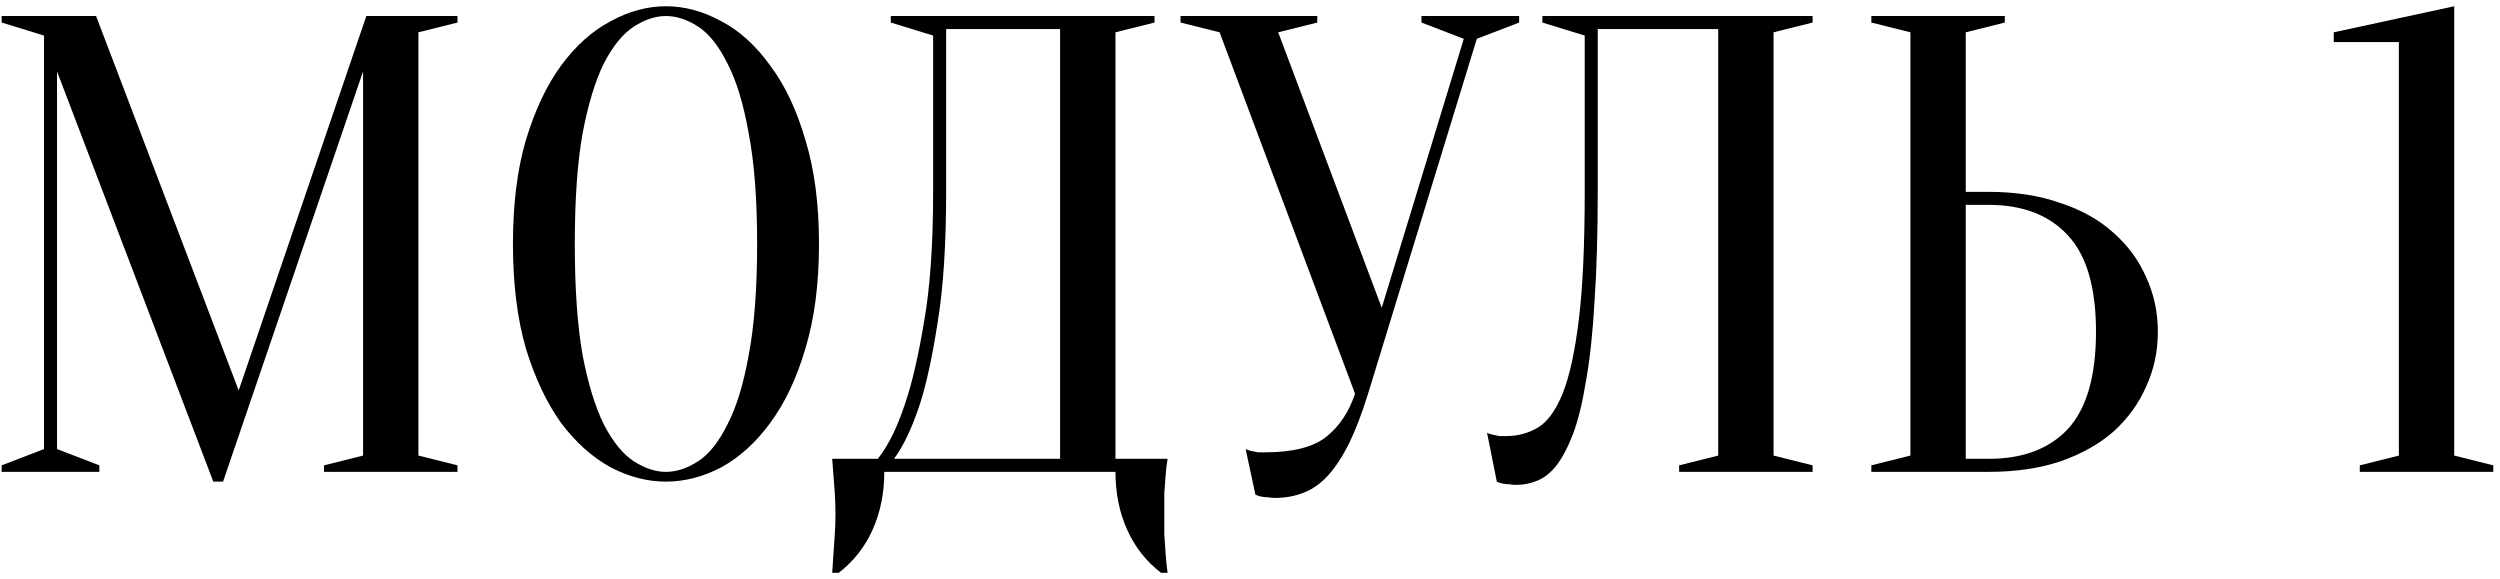
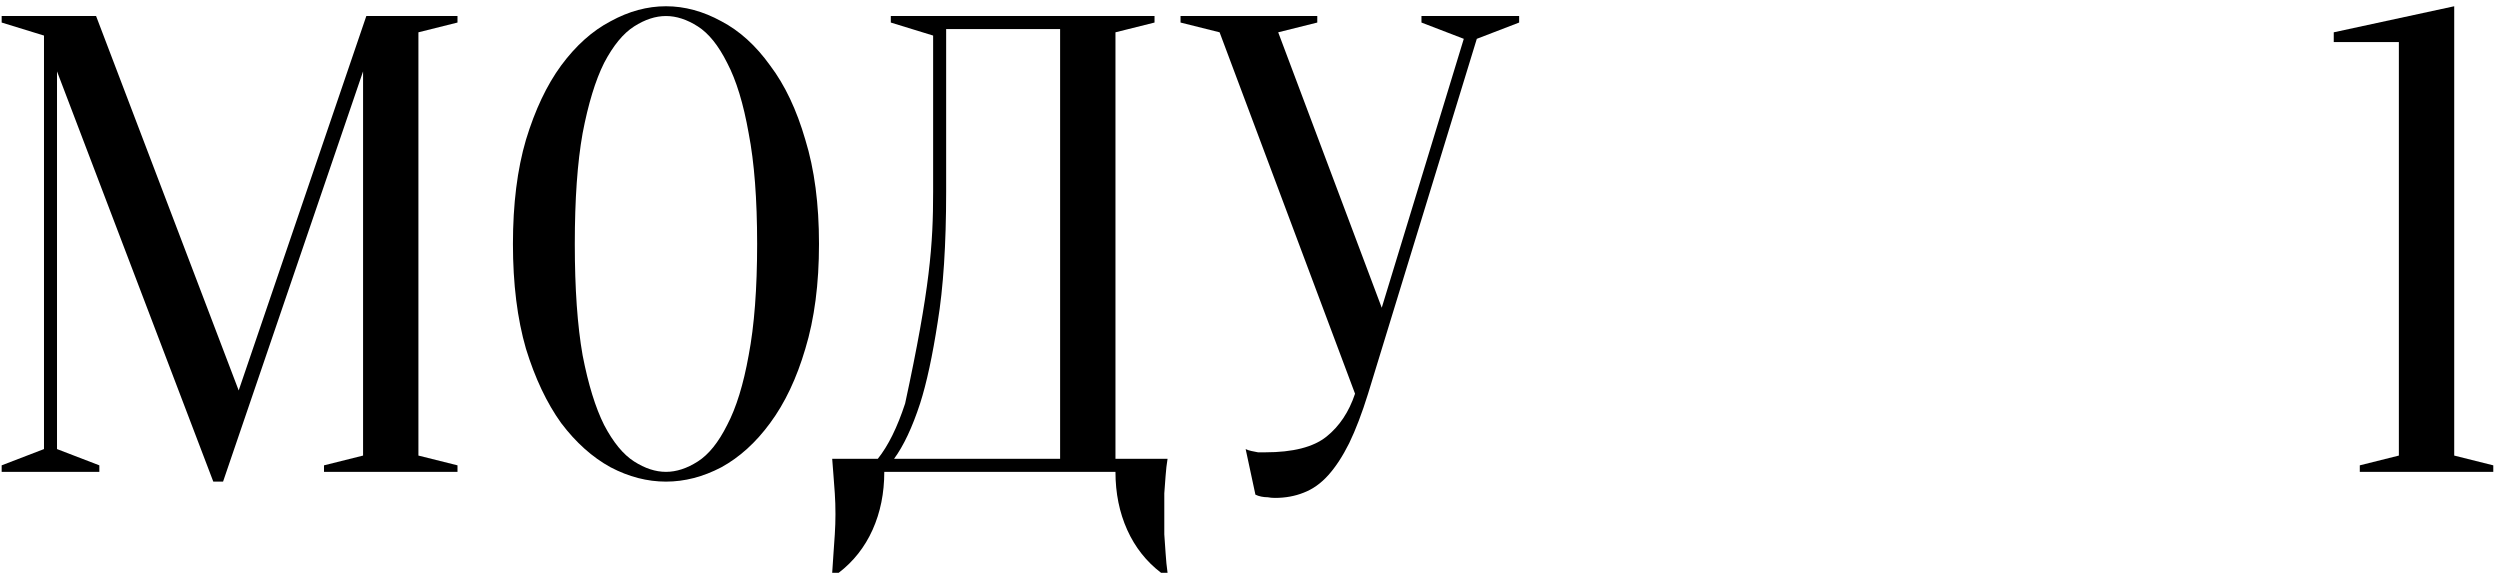
<svg xmlns="http://www.w3.org/2000/svg" width="302" height="70" viewBox="0 0 302 70" fill="none">
  <path d="M44.252 1.936H55.265V2.723L50.545 3.903V55.033L55.265 56.213V57H39.139V56.213L43.859 55.033V8.623L26.946 58.18H25.766L6.887 8.623V54.247L12.001 56.213V57H0.201V56.213L5.314 54.247V4.296L0.201 2.723V1.936H11.607L28.834 47.167L44.252 1.936Z" fill="black" />
  <path d="M98.935 29.468C98.935 34.293 98.384 38.514 97.283 42.133C96.234 45.699 94.818 48.688 93.035 51.1C91.305 53.46 89.338 55.243 87.135 56.449C84.933 57.603 82.704 58.18 80.449 58.18C78.194 58.18 75.965 57.603 73.763 56.449C71.56 55.243 69.567 53.46 67.784 51.1C66.054 48.688 64.638 45.699 63.537 42.133C62.488 38.514 61.963 34.293 61.963 29.468C61.963 24.643 62.488 20.448 63.537 16.882C64.638 13.264 66.054 10.275 67.784 7.915C69.567 5.502 71.56 3.719 73.763 2.566C75.965 1.359 78.194 0.756 80.449 0.756C82.704 0.756 84.933 1.359 87.135 2.566C89.338 3.719 91.305 5.502 93.035 7.915C94.818 10.275 96.234 13.264 97.283 16.882C98.384 20.448 98.935 24.643 98.935 29.468ZM91.462 29.468C91.462 24.067 91.121 19.609 90.439 16.096C89.81 12.53 88.945 9.698 87.843 7.6C86.794 5.502 85.615 4.034 84.303 3.195C82.993 2.356 81.708 1.936 80.449 1.936C79.191 1.936 77.906 2.356 76.595 3.195C75.284 4.034 74.077 5.502 72.976 7.6C71.927 9.698 71.062 12.53 70.38 16.096C69.751 19.609 69.436 24.067 69.436 29.468C69.436 34.87 69.751 39.353 70.38 42.919C71.062 46.433 71.927 49.239 72.976 51.336C74.077 53.434 75.284 54.902 76.595 55.741C77.906 56.581 79.191 57 80.449 57C81.708 57 82.993 56.581 84.303 55.741C85.615 54.902 86.794 53.434 87.843 51.336C88.945 49.239 89.81 46.433 90.439 42.919C91.121 39.353 91.462 34.87 91.462 29.468Z" fill="black" />
-   <path d="M106.822 57C106.822 59.57 106.35 61.903 105.407 64.001C104.463 66.099 103.099 67.829 101.316 69.193H100.529C100.582 68.459 100.634 67.672 100.687 66.833C100.739 66.151 100.792 65.391 100.844 64.552C100.897 63.712 100.923 62.9 100.923 62.113C100.923 61.221 100.897 60.383 100.844 59.596C100.792 58.809 100.739 58.101 100.687 57.472C100.634 56.738 100.582 56.056 100.529 55.427H106.036C107.294 53.853 108.396 51.625 109.34 48.74C110.179 46.276 110.939 42.998 111.621 38.908C112.355 34.765 112.722 29.521 112.722 23.175V4.296L107.609 2.723V1.936H139.467V2.723L134.748 3.903V55.427H141.041C140.936 56.056 140.857 56.738 140.805 57.472C140.752 58.101 140.7 58.809 140.647 59.596C140.647 60.383 140.647 61.221 140.647 62.113C140.647 62.9 140.647 63.712 140.647 64.552C140.7 65.391 140.752 66.151 140.805 66.833C140.857 67.672 140.936 68.459 141.041 69.193H140.254C138.471 67.829 137.107 66.099 136.164 64.001C135.22 61.903 134.748 59.57 134.748 57H106.822ZM114.295 23.175C114.295 29.521 113.955 34.765 113.273 38.908C112.643 42.998 111.936 46.276 111.149 48.74C110.205 51.625 109.156 53.853 108.002 55.427H128.061V3.51H114.295V23.175Z" fill="black" />
+   <path d="M106.822 57C106.822 59.57 106.35 61.903 105.407 64.001C104.463 66.099 103.099 67.829 101.316 69.193H100.529C100.582 68.459 100.634 67.672 100.687 66.833C100.739 66.151 100.792 65.391 100.844 64.552C100.897 63.712 100.923 62.9 100.923 62.113C100.923 61.221 100.897 60.383 100.844 59.596C100.792 58.809 100.739 58.101 100.687 57.472C100.634 56.738 100.582 56.056 100.529 55.427H106.036C107.294 53.853 108.396 51.625 109.34 48.74C112.355 34.765 112.722 29.521 112.722 23.175V4.296L107.609 2.723V1.936H139.467V2.723L134.748 3.903V55.427H141.041C140.936 56.056 140.857 56.738 140.805 57.472C140.752 58.101 140.7 58.809 140.647 59.596C140.647 60.383 140.647 61.221 140.647 62.113C140.647 62.9 140.647 63.712 140.647 64.552C140.7 65.391 140.752 66.151 140.805 66.833C140.857 67.672 140.936 68.459 141.041 69.193H140.254C138.471 67.829 137.107 66.099 136.164 64.001C135.22 61.903 134.748 59.57 134.748 57H106.822ZM114.295 23.175C114.295 29.521 113.955 34.765 113.273 38.908C112.643 42.998 111.936 46.276 111.149 48.74C110.205 51.625 109.156 53.853 108.002 55.427H128.061V3.51H114.295V23.175Z" fill="black" />
  <path d="M166.914 37.177L176.826 4.69L171.713 2.723V1.936H183.512V2.723L178.399 4.69L165.262 47.56C164.528 49.92 163.768 51.913 162.981 53.539C162.195 55.112 161.356 56.397 160.464 57.393C159.573 58.39 158.576 59.098 157.475 59.517C156.426 59.937 155.272 60.147 154.014 60.147C153.699 60.147 153.411 60.12 153.148 60.068C152.886 60.068 152.624 60.042 152.362 59.989C152.1 59.937 151.864 59.858 151.654 59.753L150.474 54.247C150.684 54.352 150.92 54.43 151.182 54.483C151.444 54.535 151.706 54.588 151.968 54.64C152.231 54.64 152.519 54.64 152.834 54.64C156.19 54.64 158.655 54.011 160.228 52.752C161.801 51.494 162.955 49.763 163.689 47.56L147.327 3.903L142.608 2.723V1.936H159.127V2.723L154.407 3.903L166.914 37.177Z" fill="black" />
-   <path d="M193.007 23.175C193.007 28.262 192.876 32.693 192.614 36.469C192.404 40.193 192.063 43.365 191.591 45.987C191.171 48.609 190.647 50.759 190.018 52.438C189.388 54.063 188.707 55.348 187.972 56.292C187.238 57.184 186.452 57.787 185.613 58.101C184.826 58.416 184.013 58.573 183.174 58.573C182.859 58.573 182.571 58.547 182.309 58.495C182.047 58.495 181.784 58.468 181.522 58.416C181.26 58.364 181.024 58.285 180.814 58.18L179.634 52.28C179.844 52.385 180.08 52.464 180.342 52.516C180.604 52.569 180.867 52.621 181.129 52.674C181.391 52.674 181.68 52.674 181.994 52.674C183.358 52.674 184.616 52.333 185.77 51.651C186.924 50.969 187.92 49.606 188.759 47.56C189.598 45.463 190.254 42.474 190.726 38.593C191.198 34.712 191.434 29.573 191.434 23.175V4.296L186.321 2.723V1.936H218.965V2.723L214.246 3.903V55.033L218.965 56.213V57H202.84V56.213L207.559 55.033V3.51H193.007V23.175Z" fill="black" />
-   <path d="M240.217 23.175C243.468 23.175 246.352 23.621 248.869 24.512C251.439 25.352 253.589 26.558 255.32 28.131C257.05 29.652 258.361 31.435 259.253 33.48C260.197 35.525 260.669 37.728 260.669 40.088C260.669 42.447 260.197 44.65 259.253 46.695C258.361 48.74 257.05 50.55 255.32 52.123C253.589 53.644 251.439 54.85 248.869 55.741C246.352 56.581 243.468 57 240.217 57H226.057V56.213L230.777 55.033V3.903L226.057 2.723V1.936H242.183V2.723L237.463 3.903V23.175H240.217ZM237.463 55.427H240.217C244.359 55.427 247.558 54.221 249.813 51.808C252.068 49.343 253.196 45.437 253.196 40.088C253.196 34.739 252.068 30.858 249.813 28.446C247.558 25.981 244.359 24.748 240.217 24.748H237.463V55.427Z" fill="black" />
  <path d="M296.469 55.033L301.189 56.213V57H285.063V56.213L289.783 55.033V5.083H281.917V3.903L296.469 0.756V55.033Z" fill="black" />
</svg>